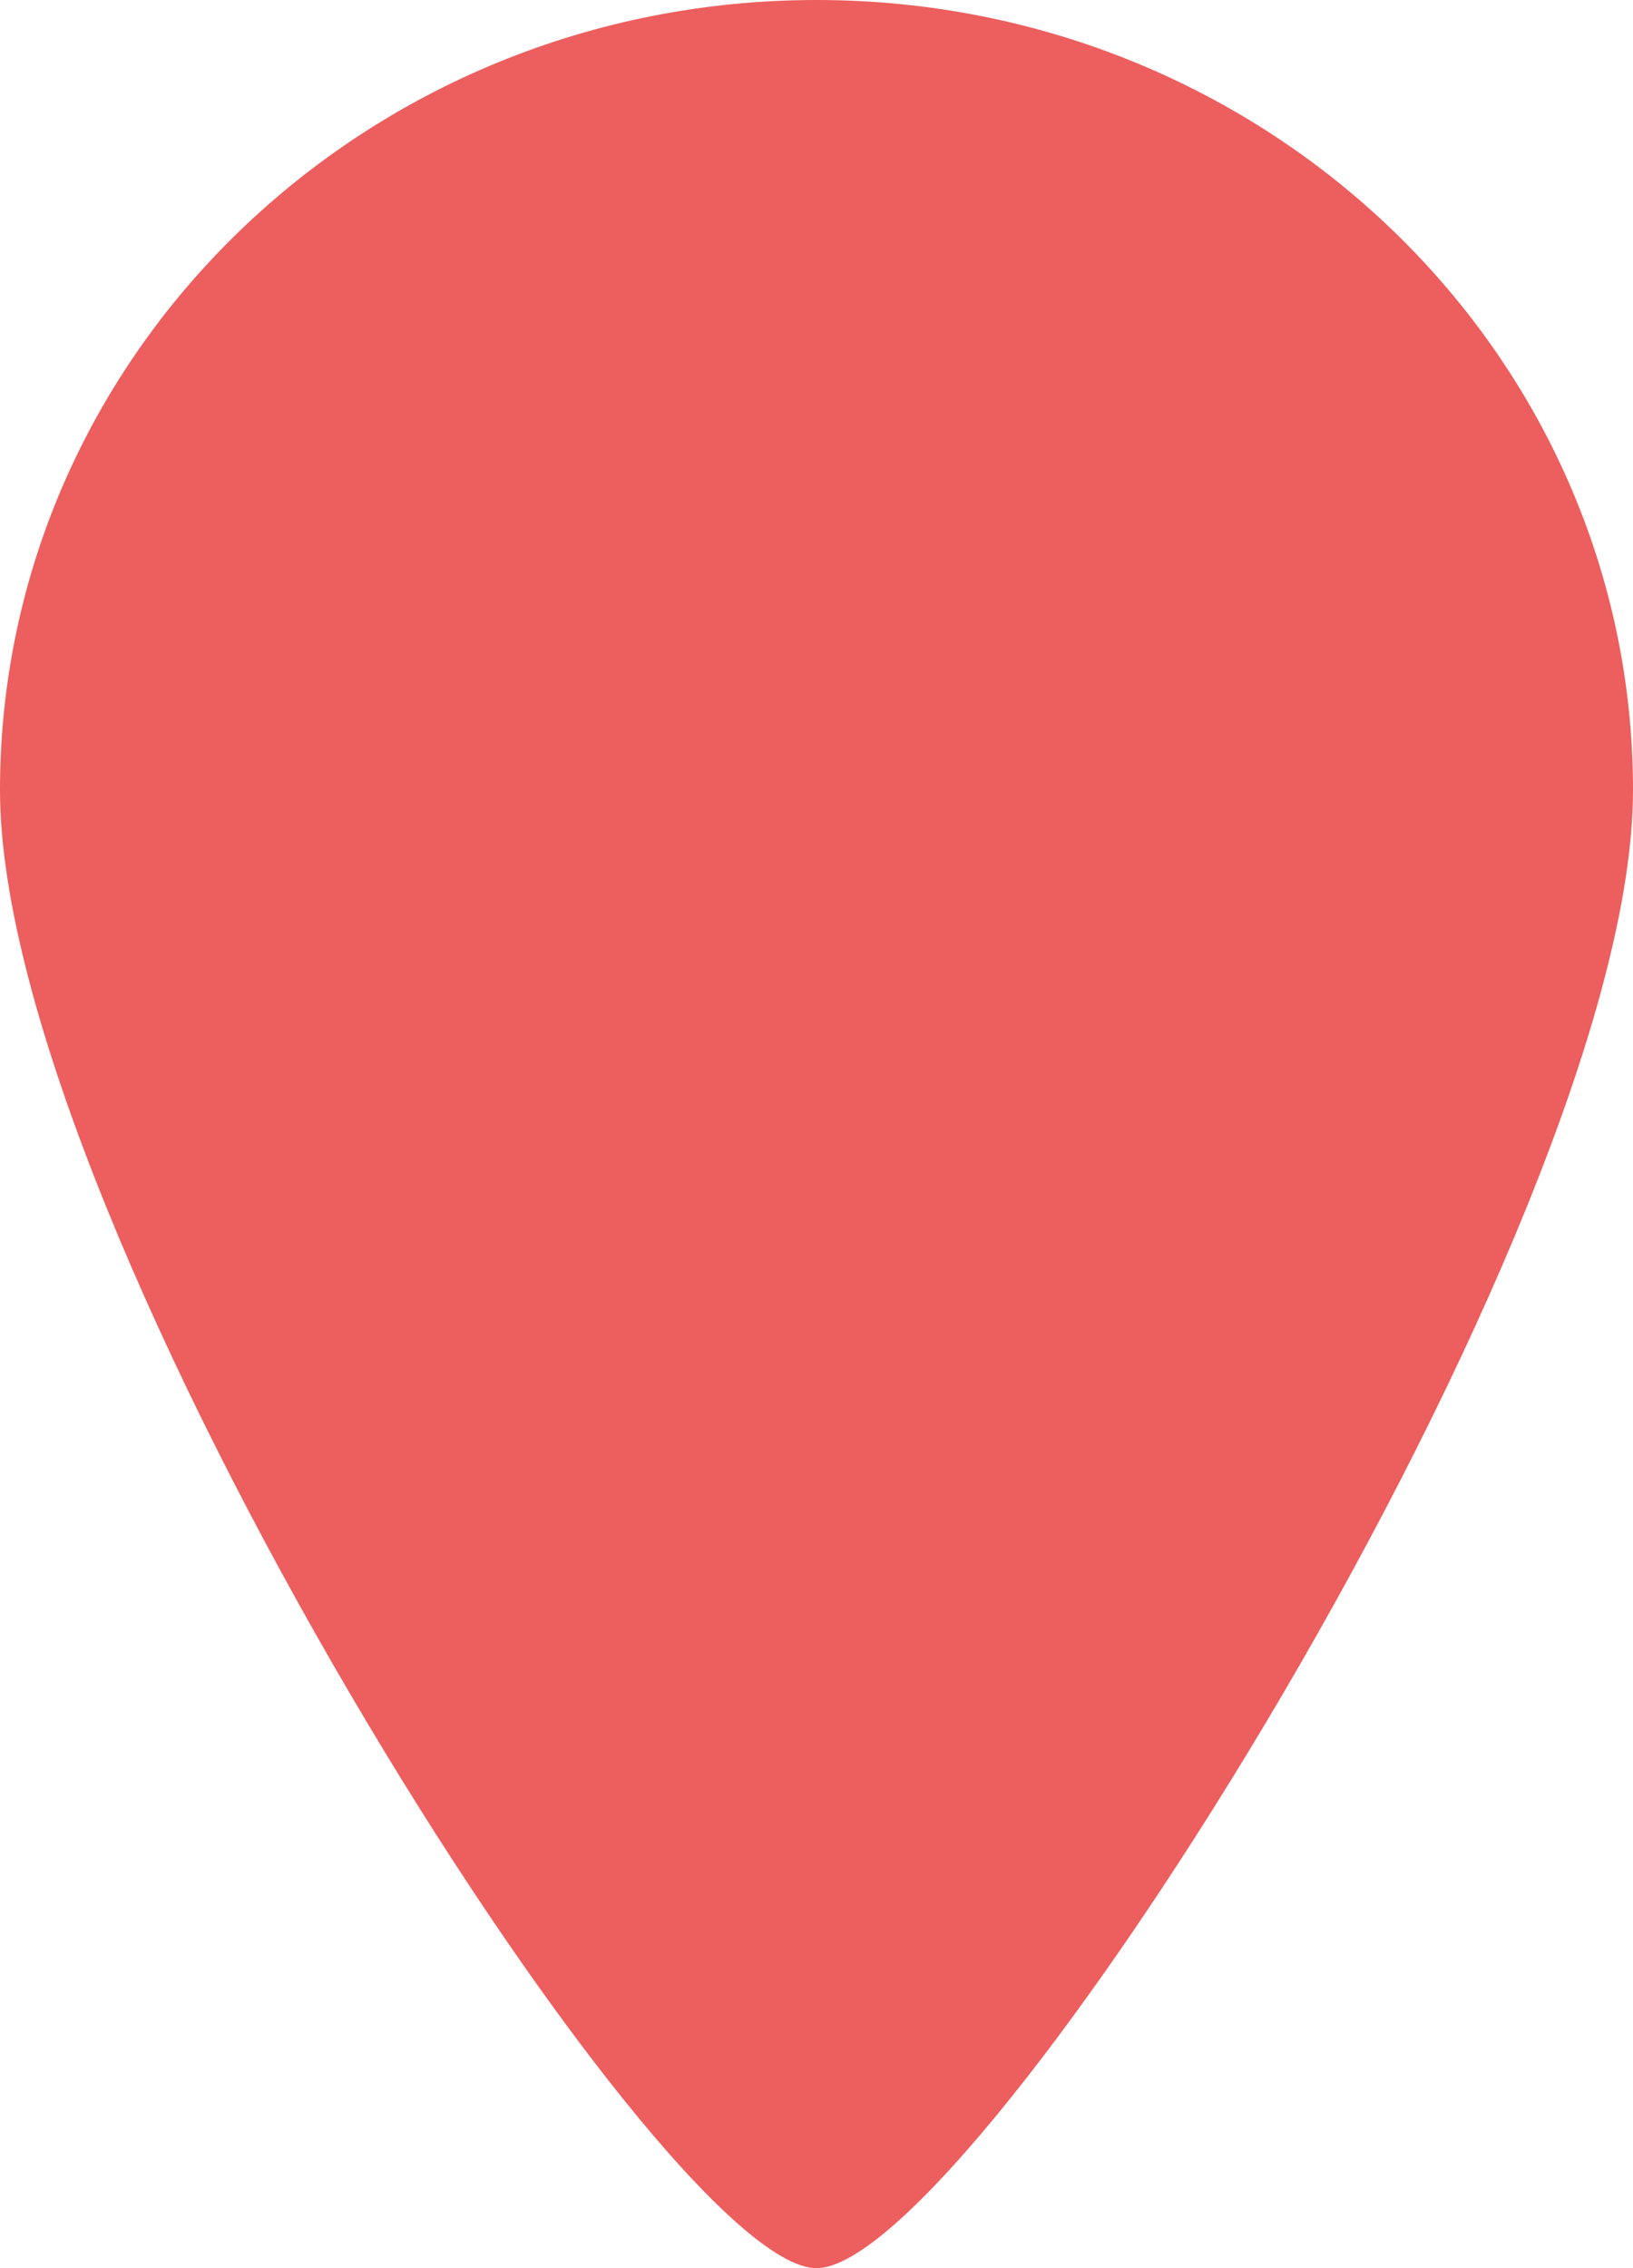
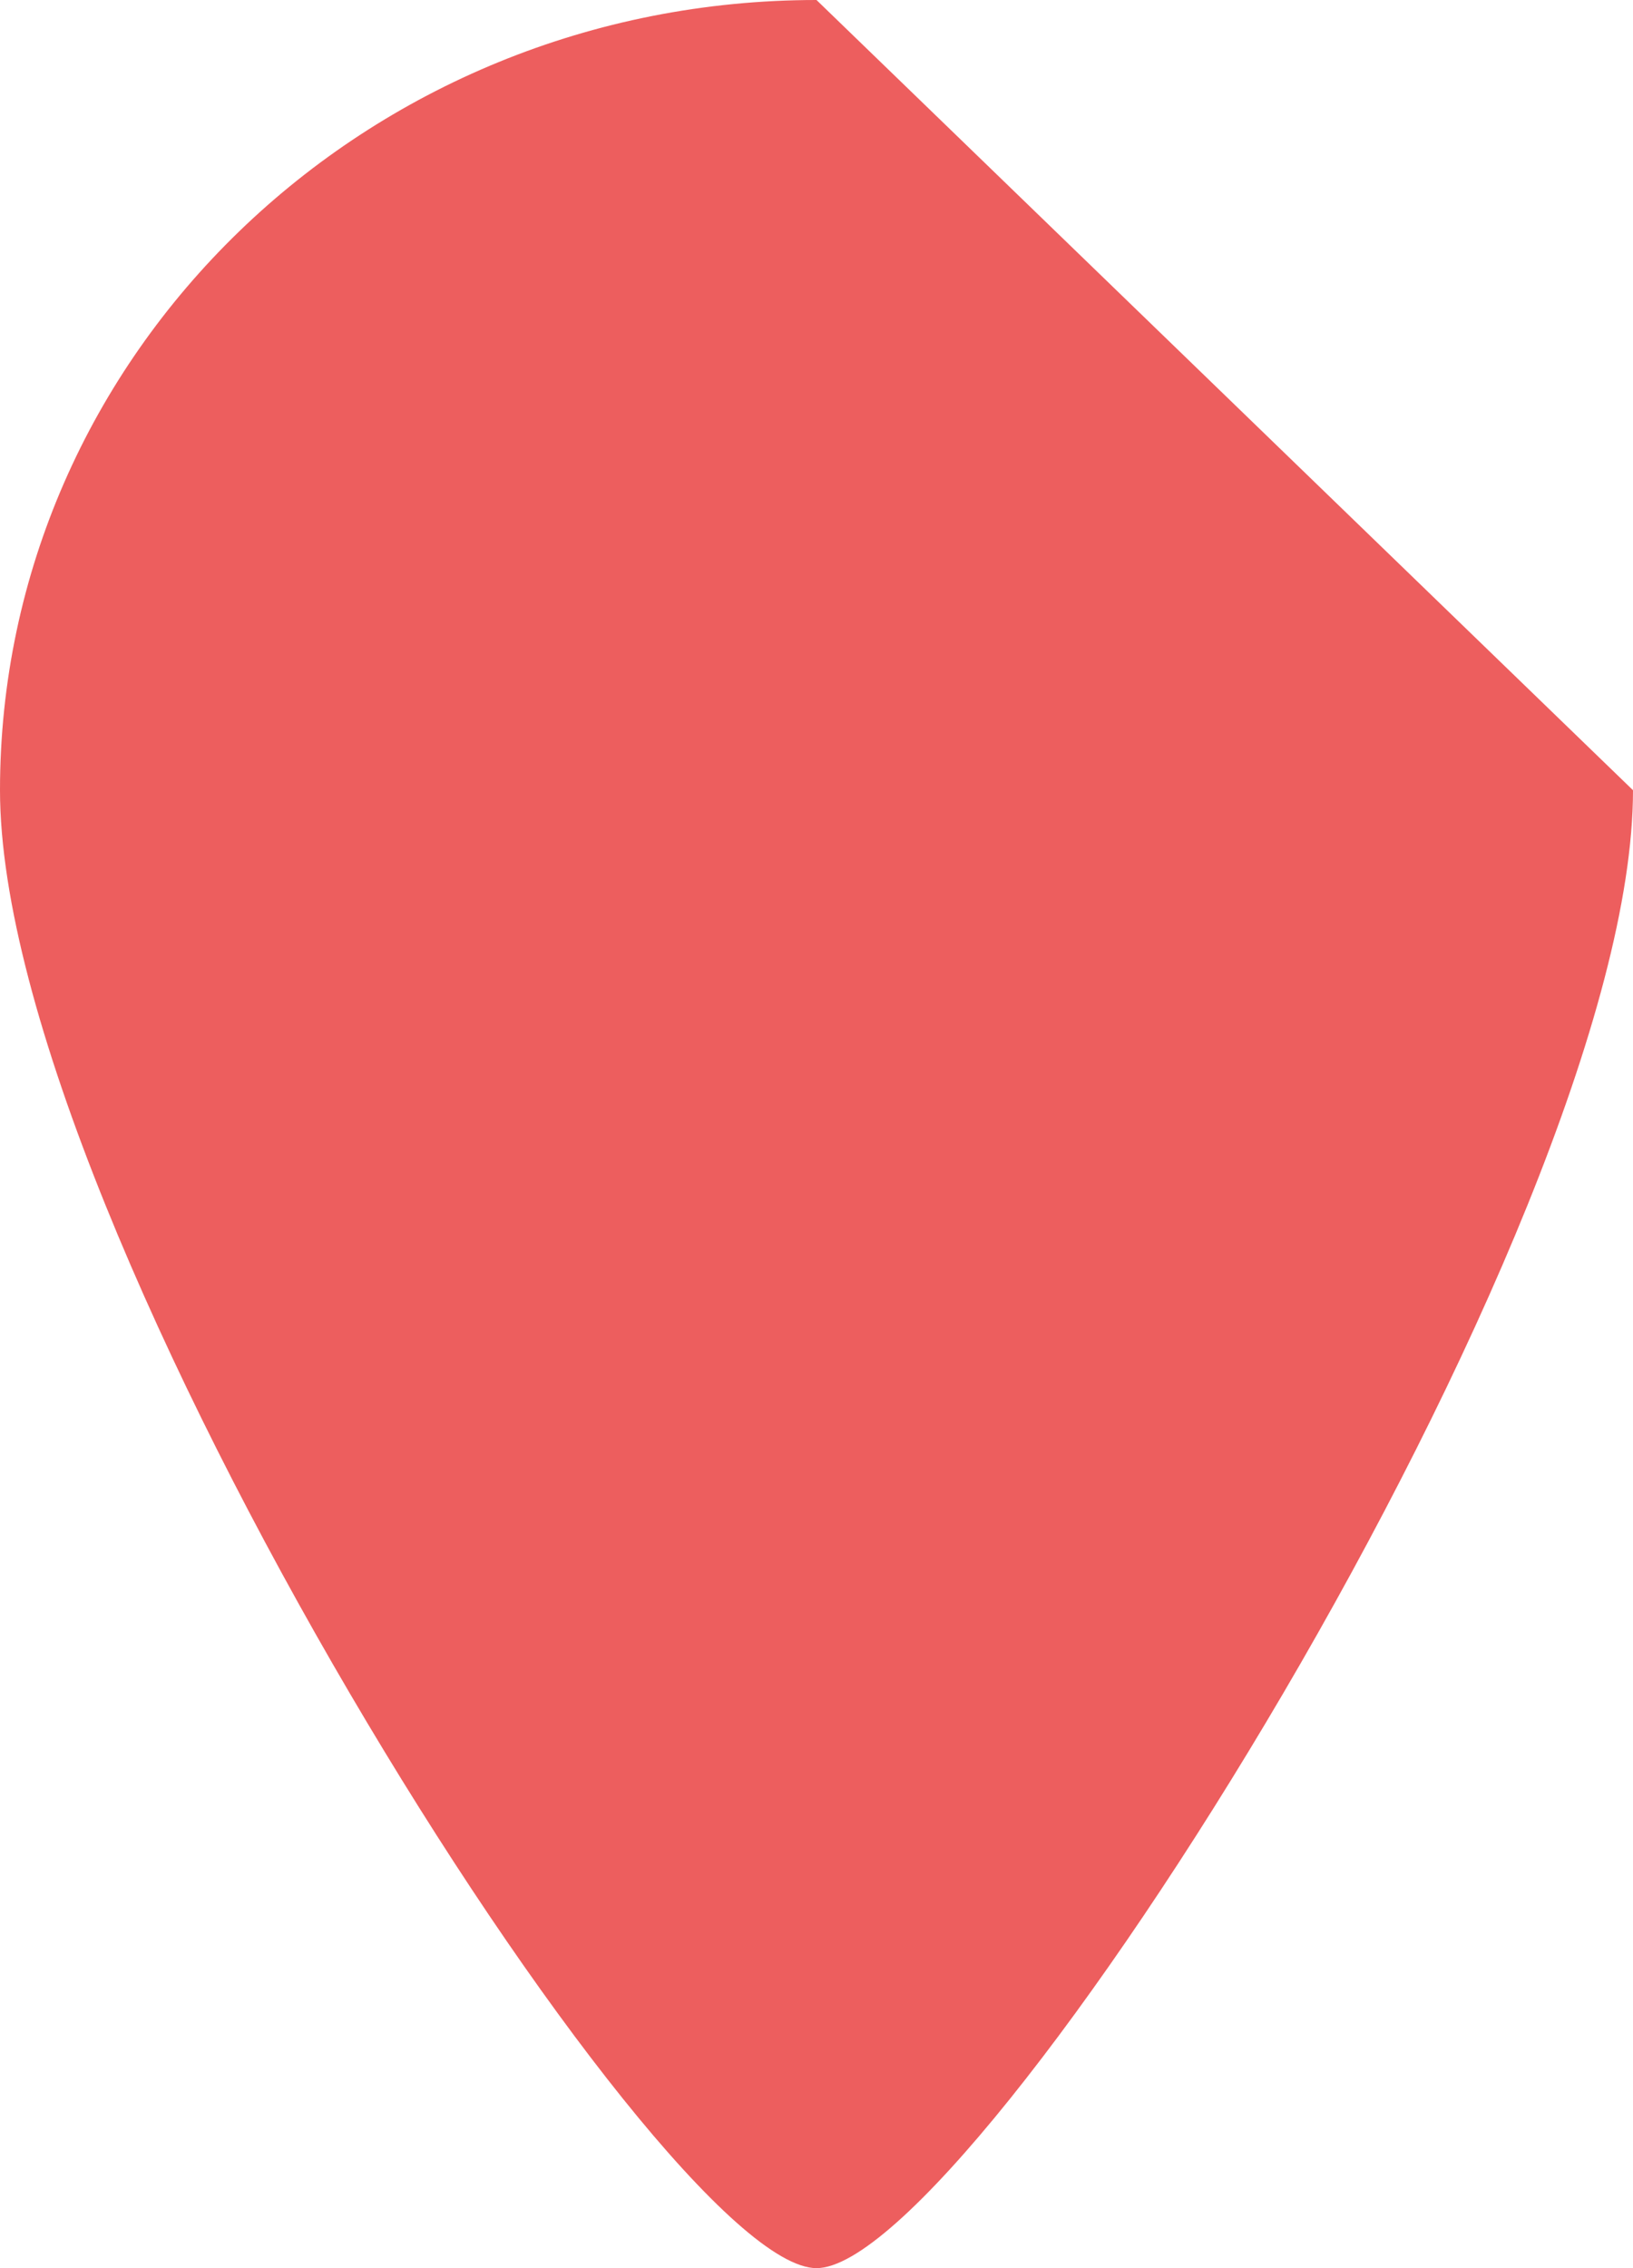
<svg xmlns="http://www.w3.org/2000/svg" width="18" height="25" viewBox="0 0 18 25" fill="none">
-   <path d="M9 0C4.029 0 0 3.899 0 8.71C0 13.52 7.273 25 9 25C10.727 25 18 13.52 18 8.71C18 3.899 13.97 0 9 0Z" fill="#ED5E5E" />
+   <path d="M9 0C4.029 0 0 3.899 0 8.71C0 13.52 7.273 25 9 25C10.727 25 18 13.52 18 8.71Z" fill="#ED5E5E" />
</svg>